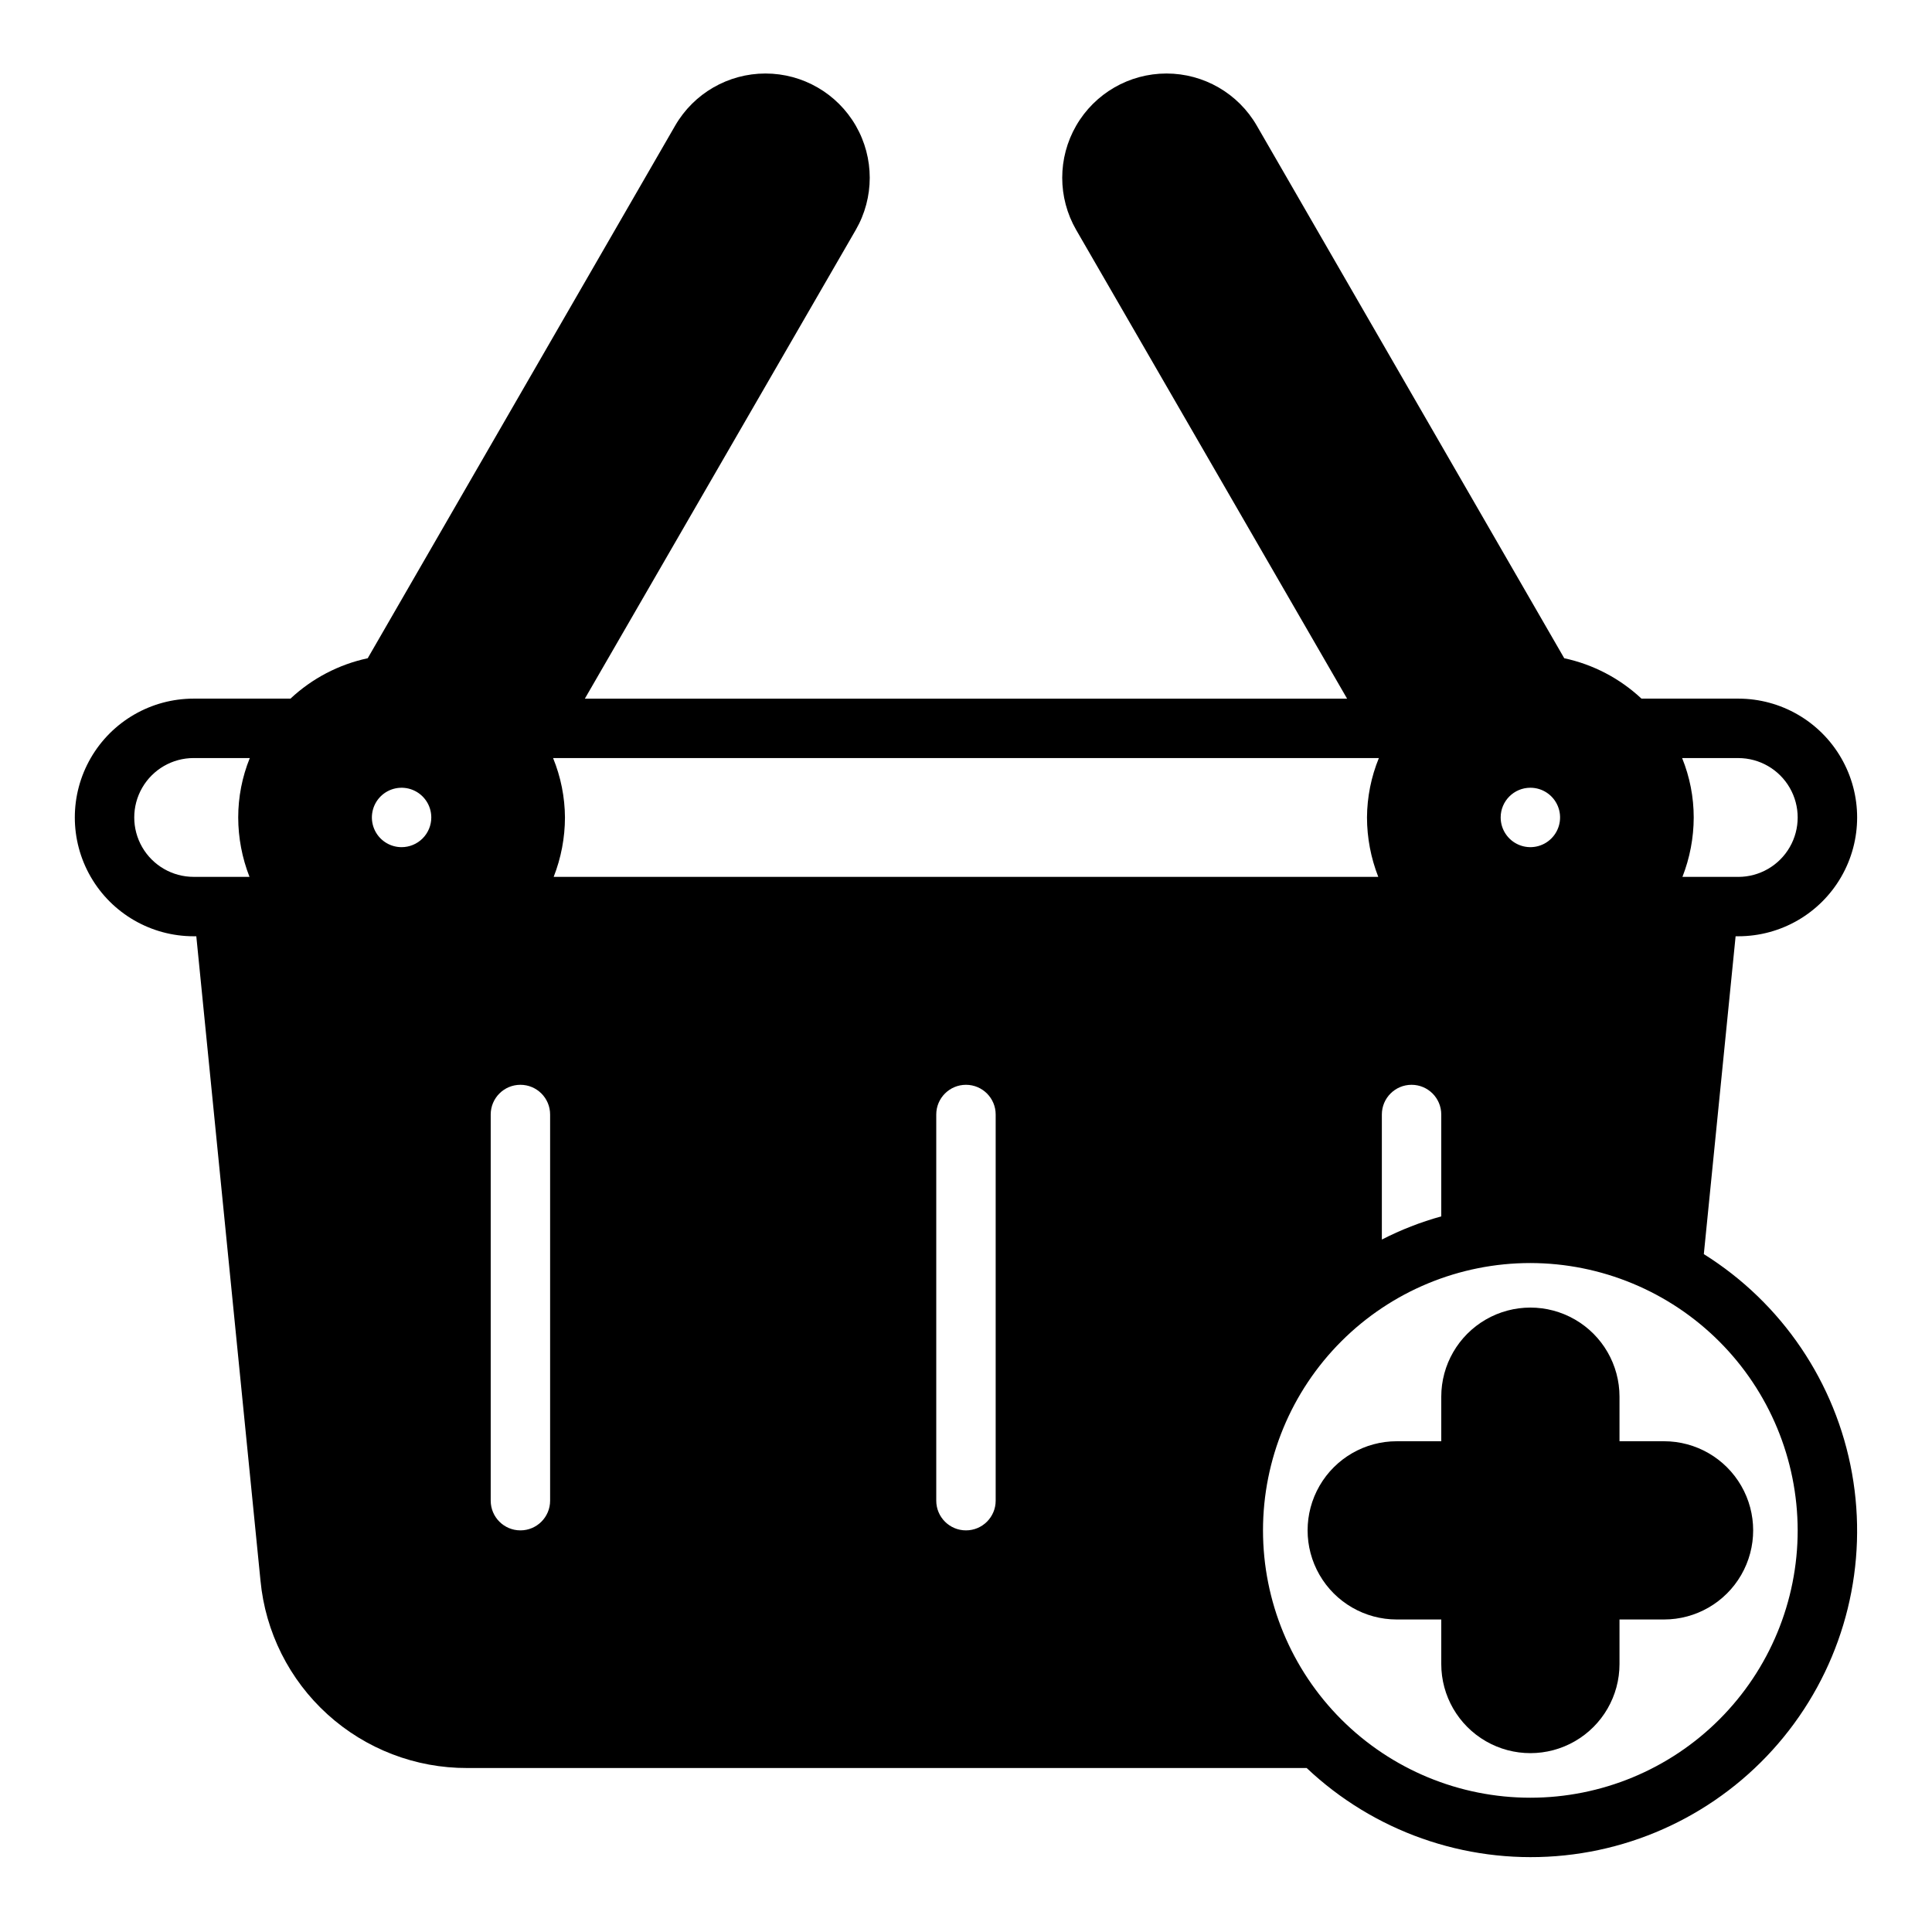
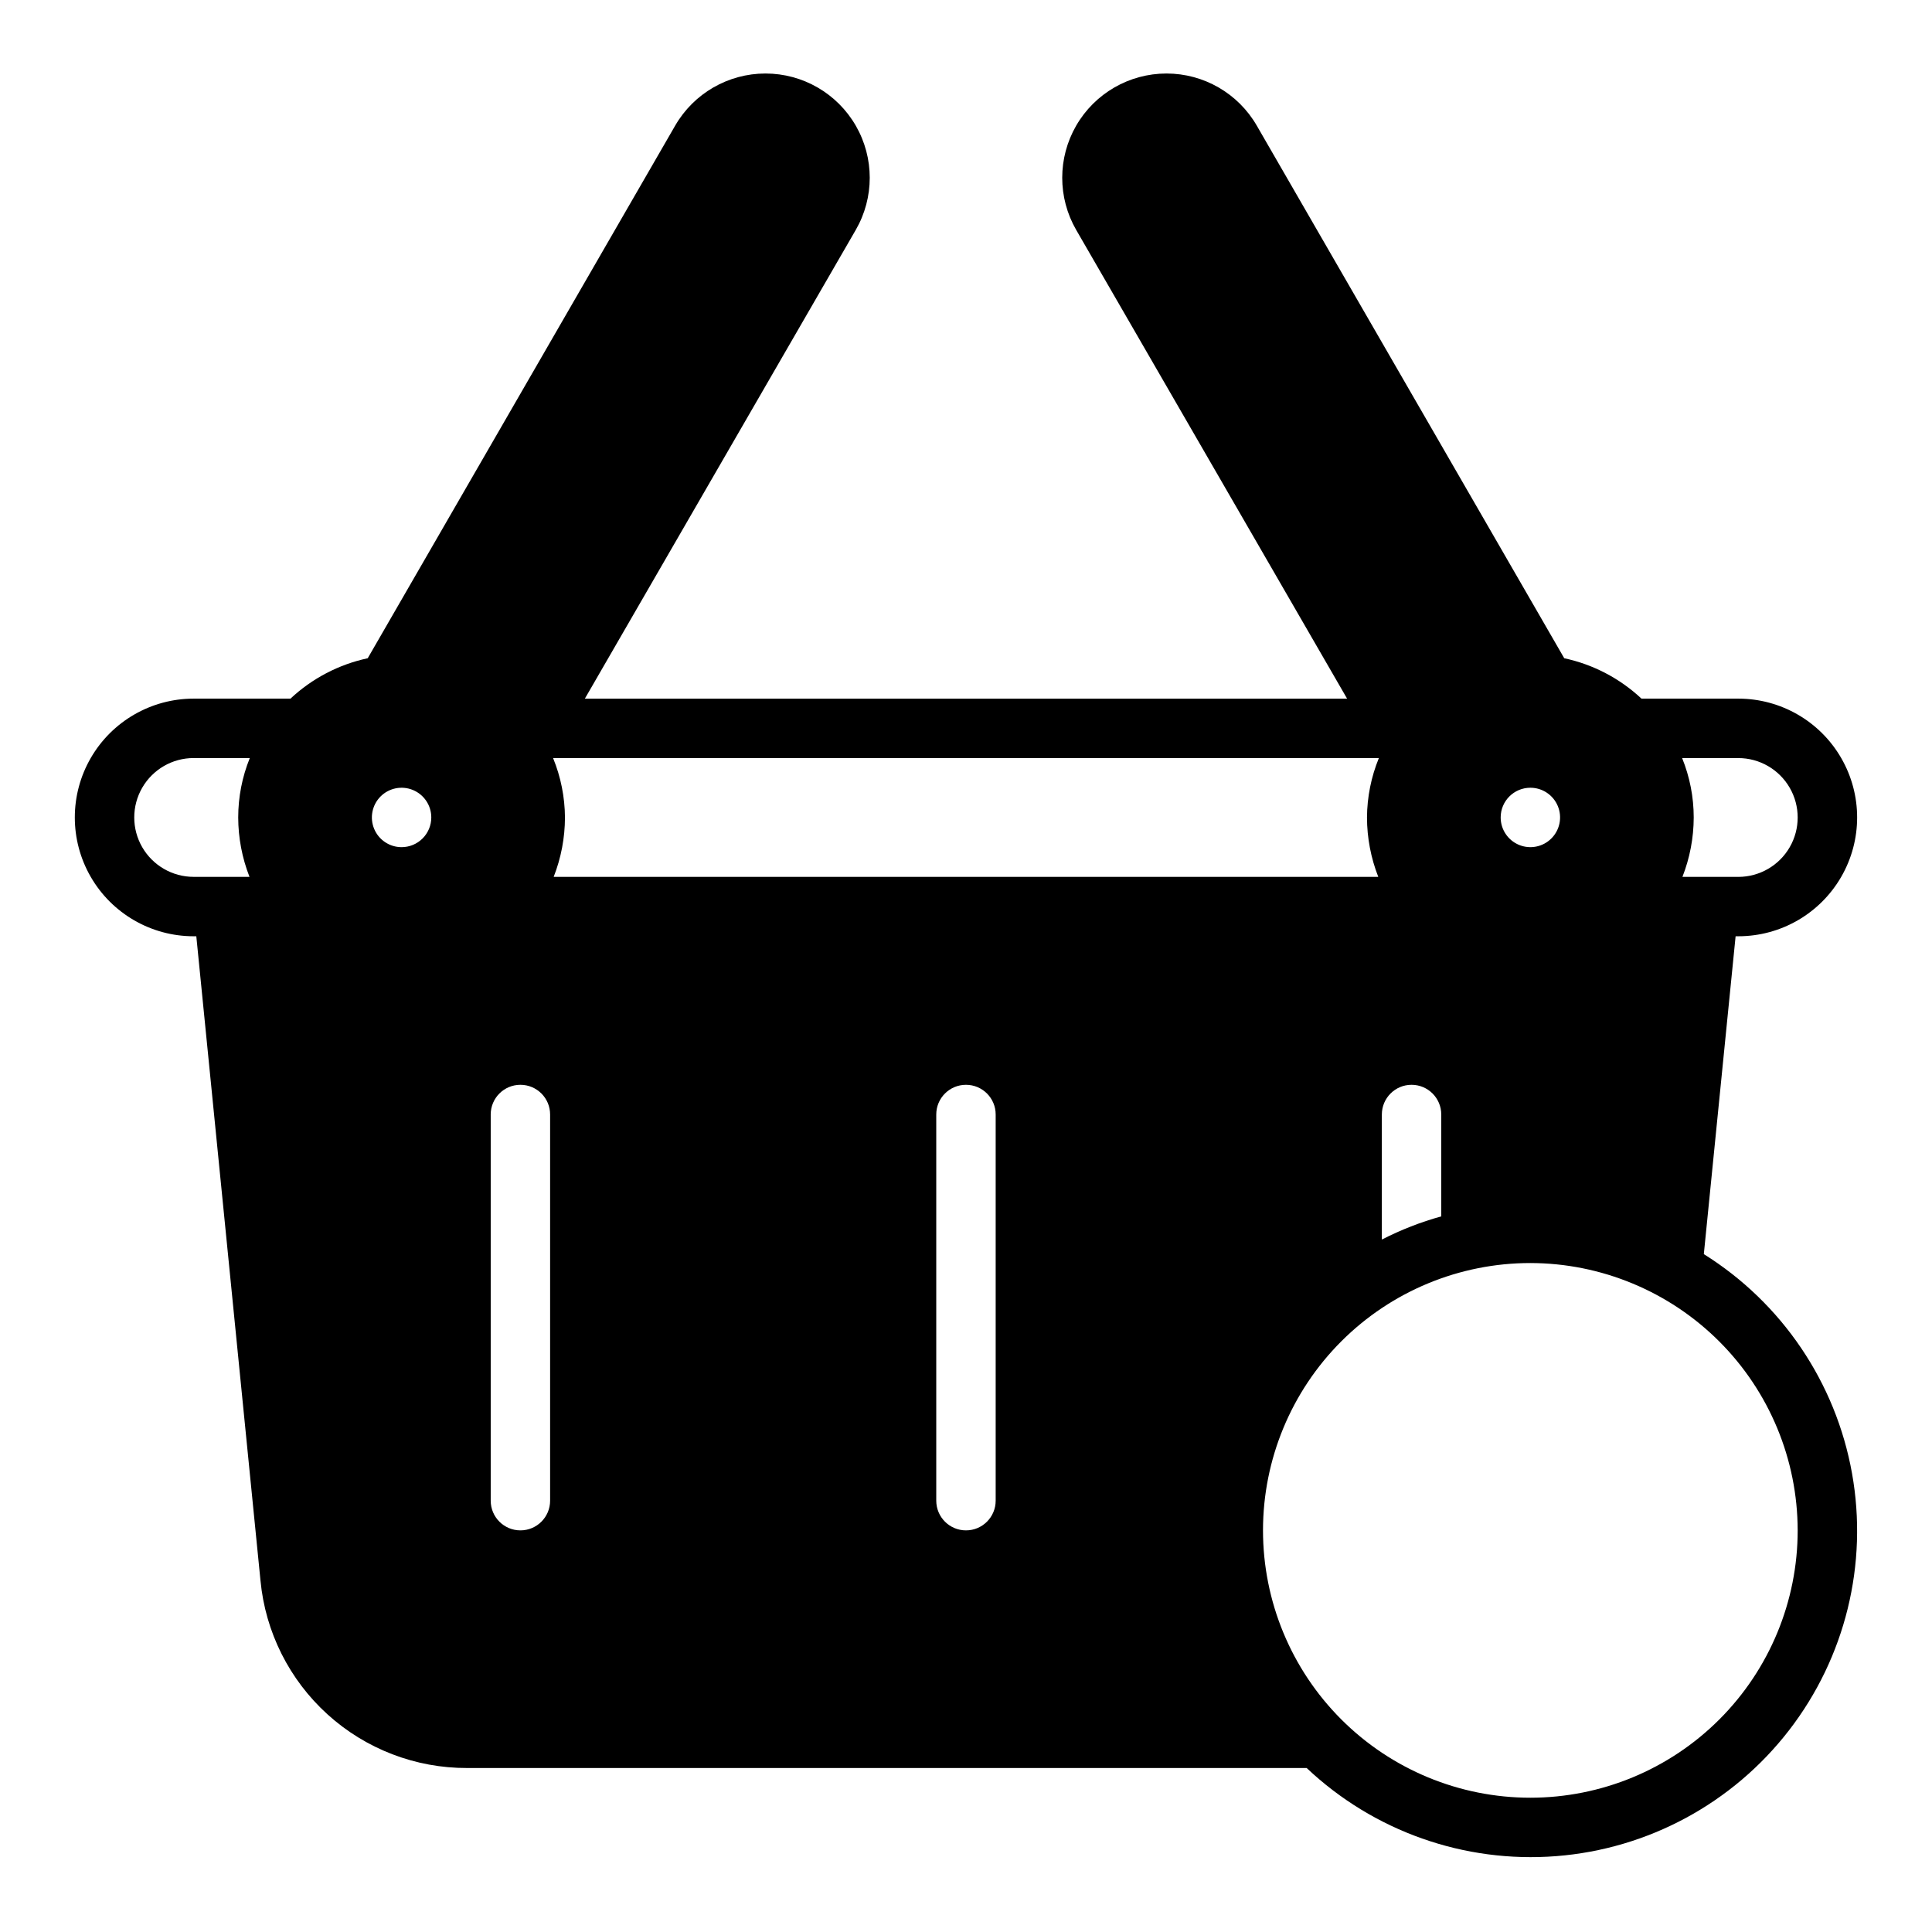
<svg xmlns="http://www.w3.org/2000/svg" fill="#000000" width="800px" height="800px" version="1.1" viewBox="144 144 512 512">
  <g>
    <path d="m604.67 392.12c11.25 0 21.645-6 27.27-15.742 5.625-9.742 5.625-21.746 0-31.488-5.625-9.742-16.02-15.746-27.27-15.746h-25.664c-5.723-5.359-12.797-9.062-20.465-10.703l-81.477-141.14c-4.938-8.551-14.059-13.82-23.93-13.82-9.875 0-18.996 5.266-23.934 13.816-4.934 8.551-4.934 19.082 0 27.633l71.793 124.22h-202l71.793-124.22c4.938-8.551 4.938-19.082 0-27.633s-14.059-13.816-23.93-13.816c-9.875 0-18.996 5.269-23.934 13.82l-81.473 141.14c-7.668 1.641-14.746 5.344-20.469 10.703h-25.664c-11.246 0-21.645 6.004-27.27 15.746-5.625 9.742-5.625 21.746 0 31.488 5.625 9.742 16.023 15.742 27.27 15.742h0.707l17.008 170.75c1.289 13.621 7.629 26.27 17.766 35.457 10.137 9.191 23.34 14.262 37.023 14.215h222.46c17.754 16.773 41.773 25.258 66.125 23.355 24.352-1.898 46.762-14.008 61.695-33.336 14.938-19.324 21.004-44.066 16.703-68.109-4.297-24.043-18.566-45.145-39.273-58.098l8.422-84.23zm-394.55-15.742h-14.801c-5.625 0-10.82-3-13.633-7.871-2.812-4.871-2.812-10.875 0-15.746s8.008-7.871 13.633-7.871h14.879c-2.027 5-3.07 10.348-3.07 15.742 0.012 5.391 1.027 10.73 2.992 15.746zm40.305-7.871c-3.184 0-6.055-1.918-7.273-4.859s-0.543-6.328 1.707-8.582c2.25-2.25 5.637-2.922 8.578-1.703s4.859 4.086 4.859 7.269c0 2.09-0.828 4.09-2.305 5.566-1.477 1.477-3.477 2.309-5.566 2.309zm299.14-15.742v-0.004c3.184 0 6.055 1.918 7.273 4.859s0.543 6.328-1.707 8.578c-2.25 2.254-5.637 2.926-8.578 1.707-2.941-1.219-4.859-4.086-4.859-7.273 0-4.348 3.523-7.871 7.871-7.871zm-39.359 86.59c0-4.348 3.523-7.871 7.871-7.871s7.871 3.523 7.871 7.871v27c-5.441 1.504-10.719 3.562-15.742 6.141zm-220.42 102.34c0 4.348-3.523 7.871-7.871 7.871-4.348 0-7.871-3.523-7.871-7.871v-102.34c0-4.348 3.523-7.871 7.871-7.871 4.348 0 7.871 3.523 7.871 7.871zm0.789-196.8h218.84c-2.047 5-3.113 10.344-3.148 15.742 0.012 5.391 1.027 10.73 2.992 15.746h-218.53c1.965-5.016 2.981-10.355 2.992-15.746-0.035-5.398-1.102-10.742-3.148-15.742zm117.29 196.8c0 4.348-3.523 7.871-7.871 7.871s-7.875-3.523-7.875-7.871v-102.34c0-4.348 3.527-7.871 7.875-7.871s7.871 3.523 7.871 7.871zm212.54 7.871c0 18.789-7.465 36.812-20.75 50.098-13.285 13.285-31.309 20.75-50.098 20.75-18.789 0-36.809-7.465-50.098-20.75-13.285-13.285-20.75-31.309-20.75-50.098 0-18.789 7.465-36.809 20.75-50.098 13.289-13.285 31.309-20.75 50.098-20.75 18.781 0.027 36.785 7.504 50.066 20.781 13.281 13.281 20.754 31.285 20.781 50.066zm-30.543-173.18c1.965-5.016 2.981-10.355 2.992-15.746 0-5.394-1.043-10.742-3.07-15.742h14.879c5.625 0 10.82 3 13.633 7.871s2.812 10.875 0 15.746c-2.812 4.871-8.008 7.871-13.633 7.871z" />
-     <path d="m525.95 514.14v11.805h-11.805c-8.438 0-16.234 4.504-20.453 11.809-4.219 7.309-4.219 16.309 0 23.617s12.016 11.809 20.453 11.809h11.805v11.809c0 8.438 4.504 16.23 11.809 20.449 7.309 4.219 16.309 4.219 23.617 0s11.809-12.012 11.809-20.449v-11.809h11.809c8.438 0 16.23-4.5 20.449-11.809s4.219-16.309 0-23.617c-4.219-7.305-12.012-11.809-20.449-11.809h-11.809v-11.805c0-8.438-4.5-16.234-11.809-20.453s-16.309-4.219-23.617 0c-7.305 4.219-11.809 12.016-11.809 20.453z" />
  </g>
</svg>